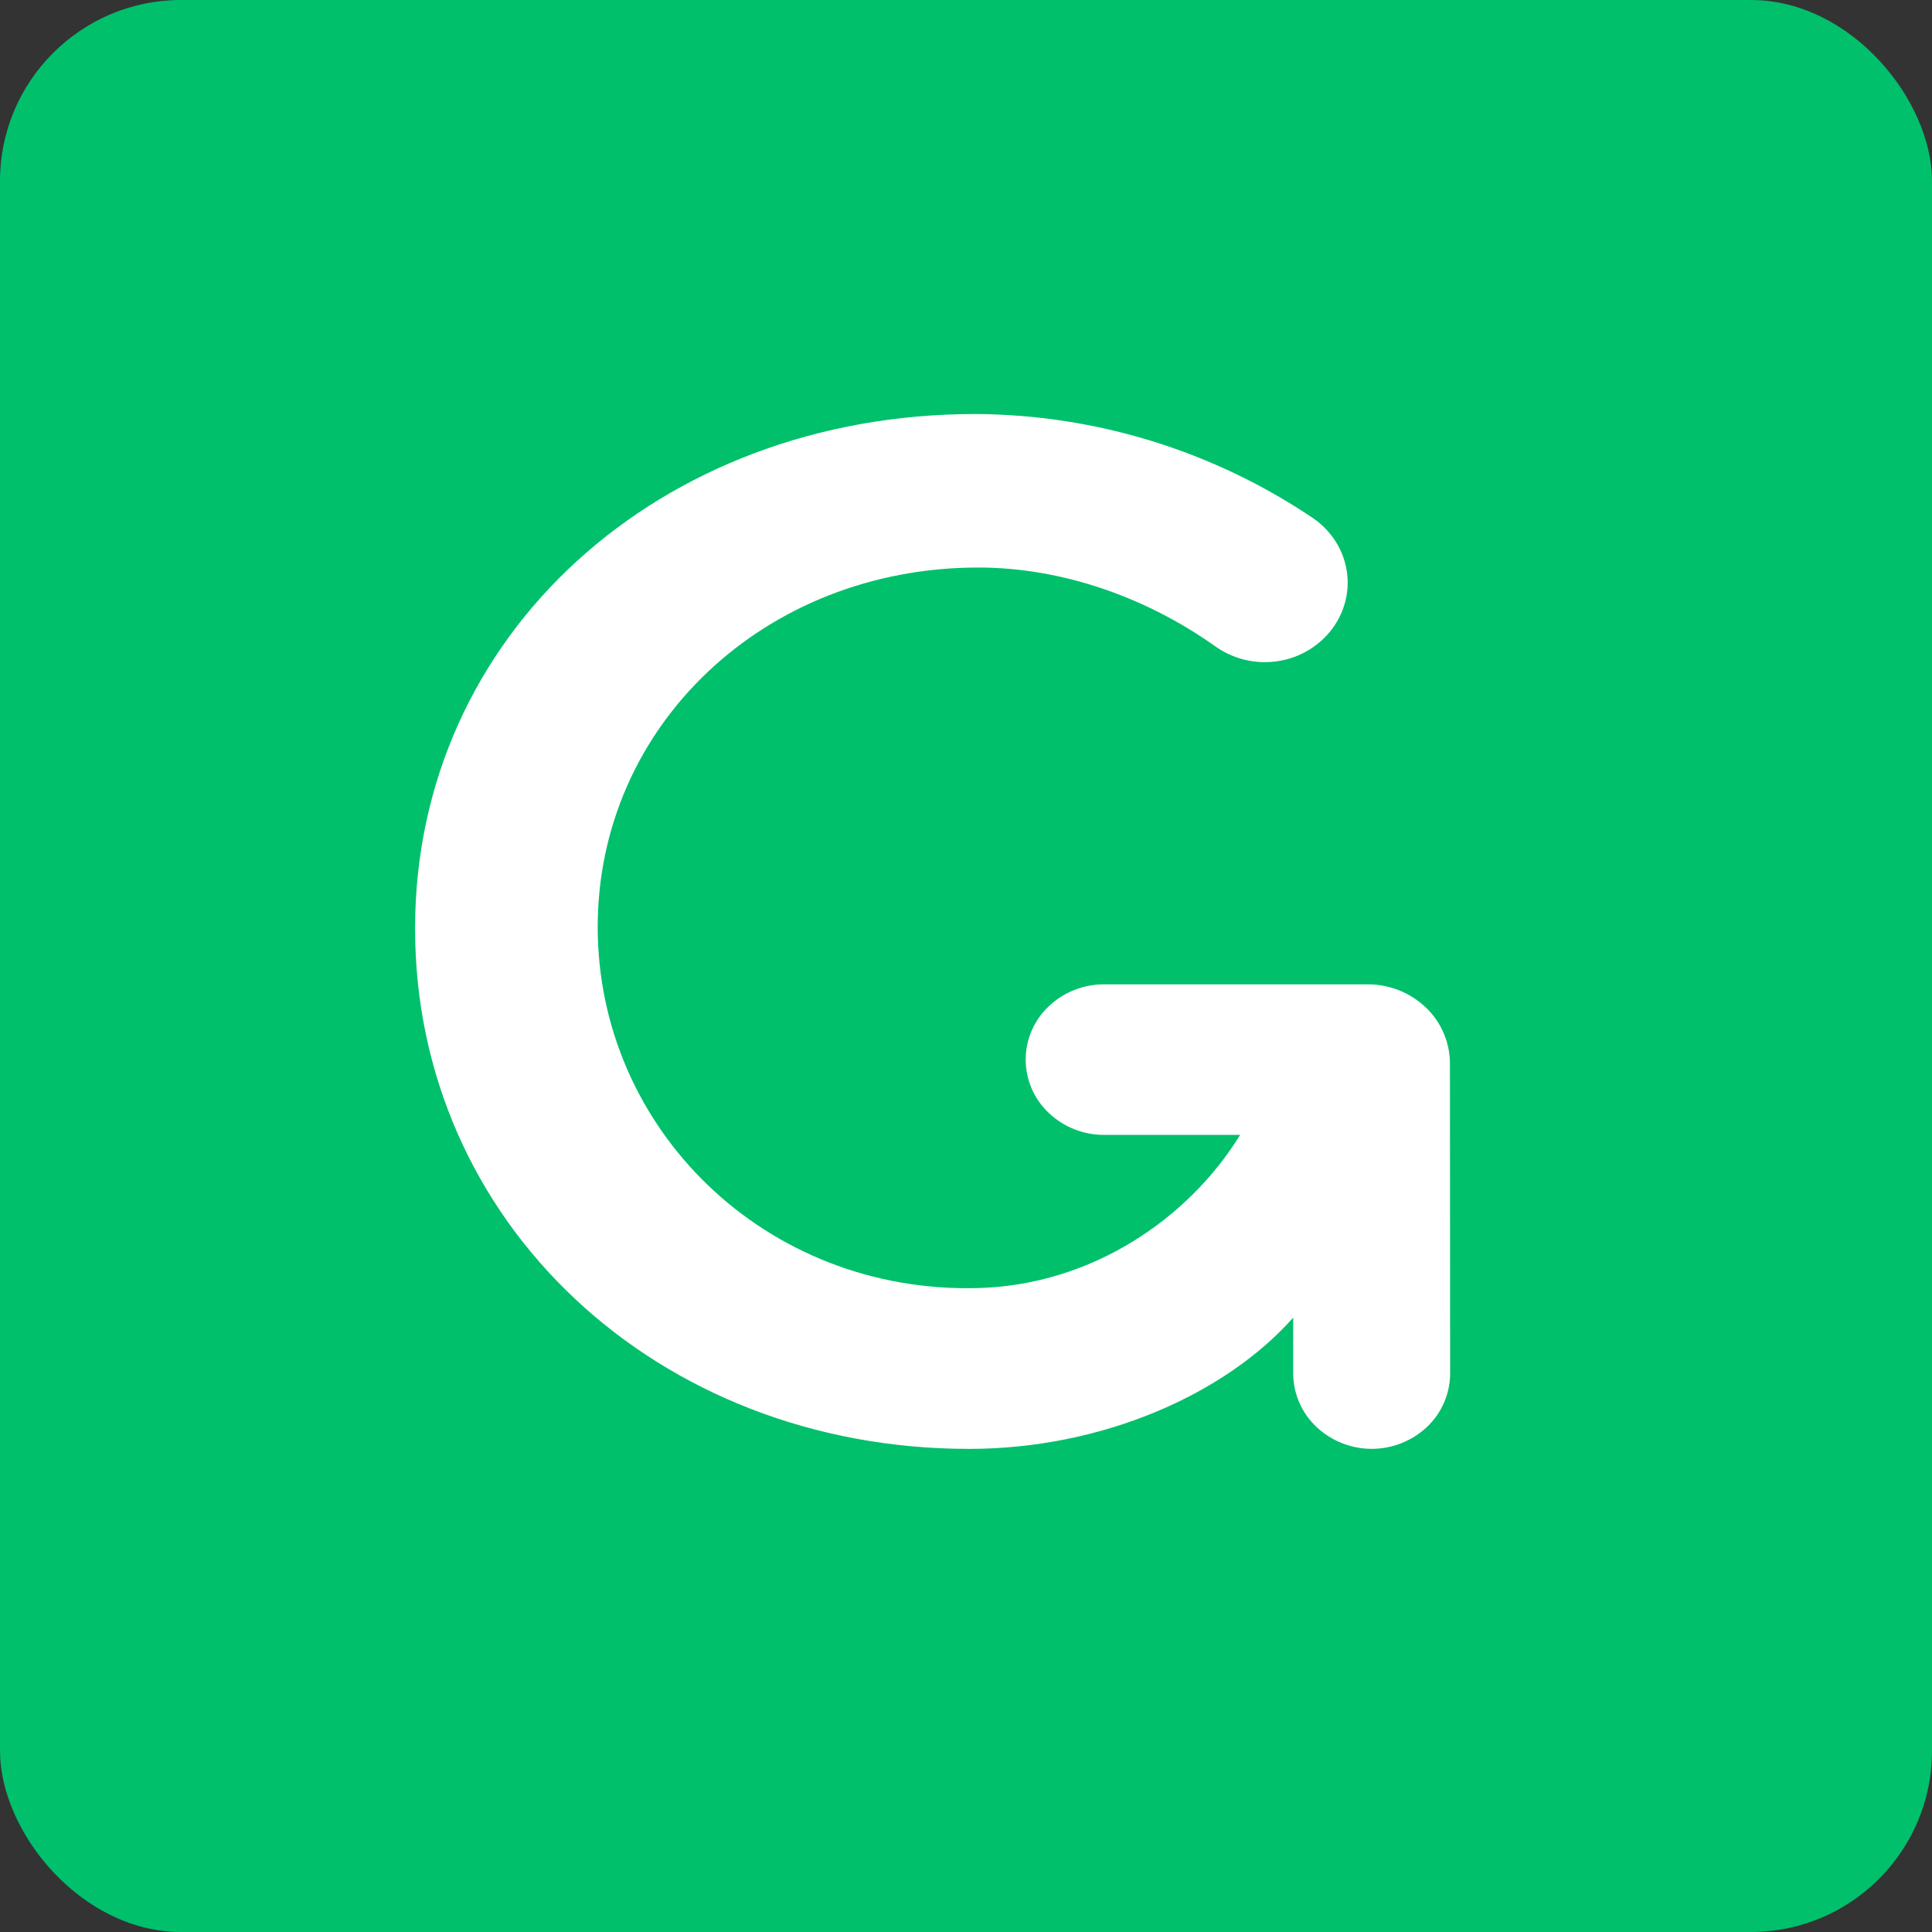
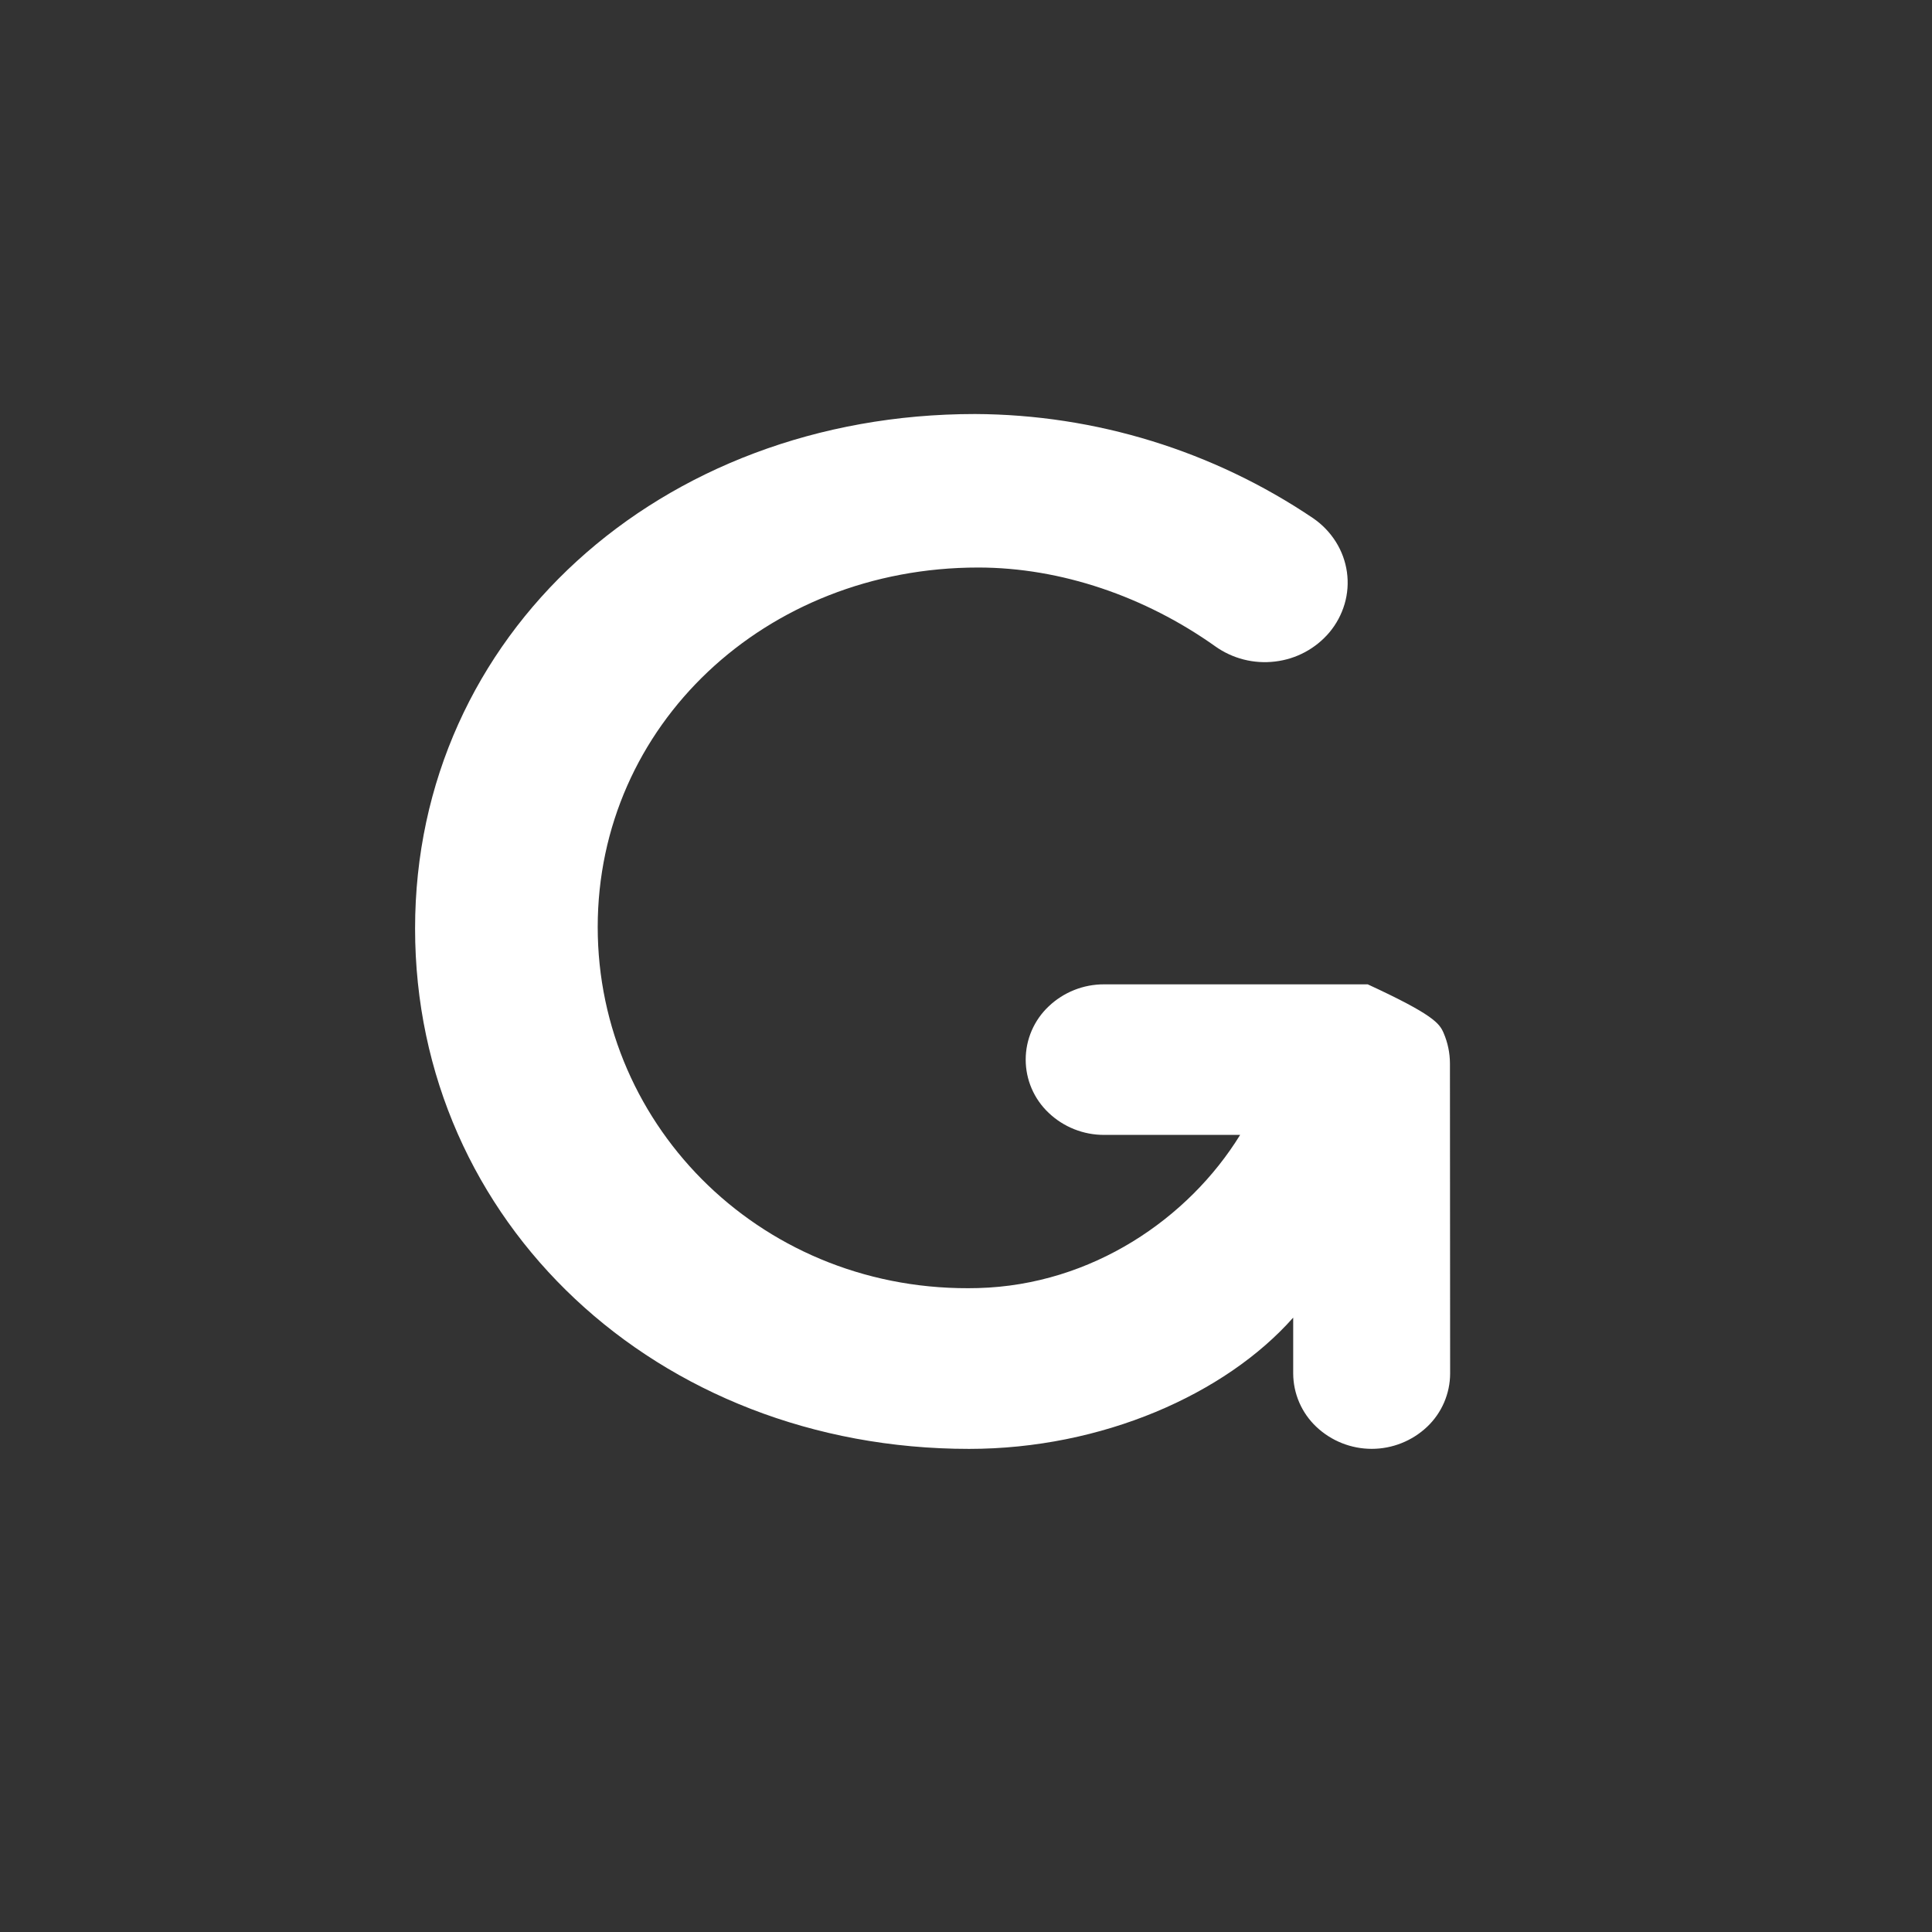
<svg xmlns="http://www.w3.org/2000/svg" width="512" height="512" viewBox="0 0 512 512" fill="none">
  <rect x="0" y="0" width="512" height="512" fill="#333333" stroke="none" />
  <g clip-path="url(#clip0_4357_25526)">
-     <rect width="512" height="512" rx="48" fill="#00C06C" />
-     <path d="M384.3 364C384.291 366.641 383.746 369.253 382.7 371.678C381.653 374.103 380.126 376.291 378.21 378.11C374.241 381.866 368.984 383.959 363.52 383.959C358.056 383.959 352.799 381.866 348.83 378.11C346.909 376.294 345.376 374.107 344.324 371.682C343.272 369.257 342.723 366.643 342.71 364V349.18C324.71 369.51 292.04 383.97 256.81 383.97C174.14 383.97 110 323.97 110 246.07C110 168.17 174.92 109.72 258.41 109.72C290.355 109.863 321.541 119.479 348.02 137.35C350.425 139.002 352.467 141.129 354.02 143.6C355.549 146.03 356.547 148.757 356.95 151.6C357.35 154.438 357.139 157.33 356.33 160.08C355.513 162.85 354.13 165.421 352.27 167.63C348.628 171.916 343.496 174.66 337.91 175.31C332.293 175.997 326.623 174.551 322.02 171.26C303.5 158.11 281.19 150.4 259.23 150.4C202.76 150.4 158.4 192.23 158.4 245.68C158.4 299.13 202.8 342.88 259.23 341.35C289.41 340.53 315.03 322.88 328.65 300.76H292.6C287.134 300.777 281.872 298.685 277.91 294.92C275.987 293.107 274.455 290.92 273.407 288.494C272.36 286.067 271.82 283.453 271.82 280.81C271.82 278.167 272.36 275.552 273.407 273.126C274.455 270.699 275.987 268.512 277.91 266.7C281.871 262.933 287.134 260.841 292.6 260.86H362.46C368.195 260.848 373.715 263.047 377.87 267C379.876 268.909 381.475 271.205 382.571 273.748C383.668 276.292 384.239 279.03 384.25 281.8L384.3 364Z" fill="white" />
+     <path d="M384.3 364C384.291 366.641 383.746 369.253 382.7 371.678C381.653 374.103 380.126 376.291 378.21 378.11C374.241 381.866 368.984 383.959 363.52 383.959C358.056 383.959 352.799 381.866 348.83 378.11C346.909 376.294 345.376 374.107 344.324 371.682C343.272 369.257 342.723 366.643 342.71 364V349.18C324.71 369.51 292.04 383.97 256.81 383.97C174.14 383.97 110 323.97 110 246.07C110 168.17 174.92 109.72 258.41 109.72C290.355 109.863 321.541 119.479 348.02 137.35C350.425 139.002 352.467 141.129 354.02 143.6C355.549 146.03 356.547 148.757 356.95 151.6C357.35 154.438 357.139 157.33 356.33 160.08C355.513 162.85 354.13 165.421 352.27 167.63C348.628 171.916 343.496 174.66 337.91 175.31C332.293 175.997 326.623 174.551 322.02 171.26C303.5 158.11 281.19 150.4 259.23 150.4C202.76 150.4 158.4 192.23 158.4 245.68C158.4 299.13 202.8 342.88 259.23 341.35C289.41 340.53 315.03 322.88 328.65 300.76H292.6C287.134 300.777 281.872 298.685 277.91 294.92C275.987 293.107 274.455 290.92 273.407 288.494C272.36 286.067 271.82 283.453 271.82 280.81C271.82 278.167 272.36 275.552 273.407 273.126C274.455 270.699 275.987 268.512 277.91 266.7C281.871 262.933 287.134 260.841 292.6 260.86H362.46C379.876 268.909 381.475 271.205 382.571 273.748C383.668 276.292 384.239 279.03 384.25 281.8L384.3 364Z" fill="white" />
  </g>
  <defs>
    <clipPath id="clip0_4357_25526">
      <rect width="512" height="512" fill="white" />
    </clipPath>
  </defs>
</svg>